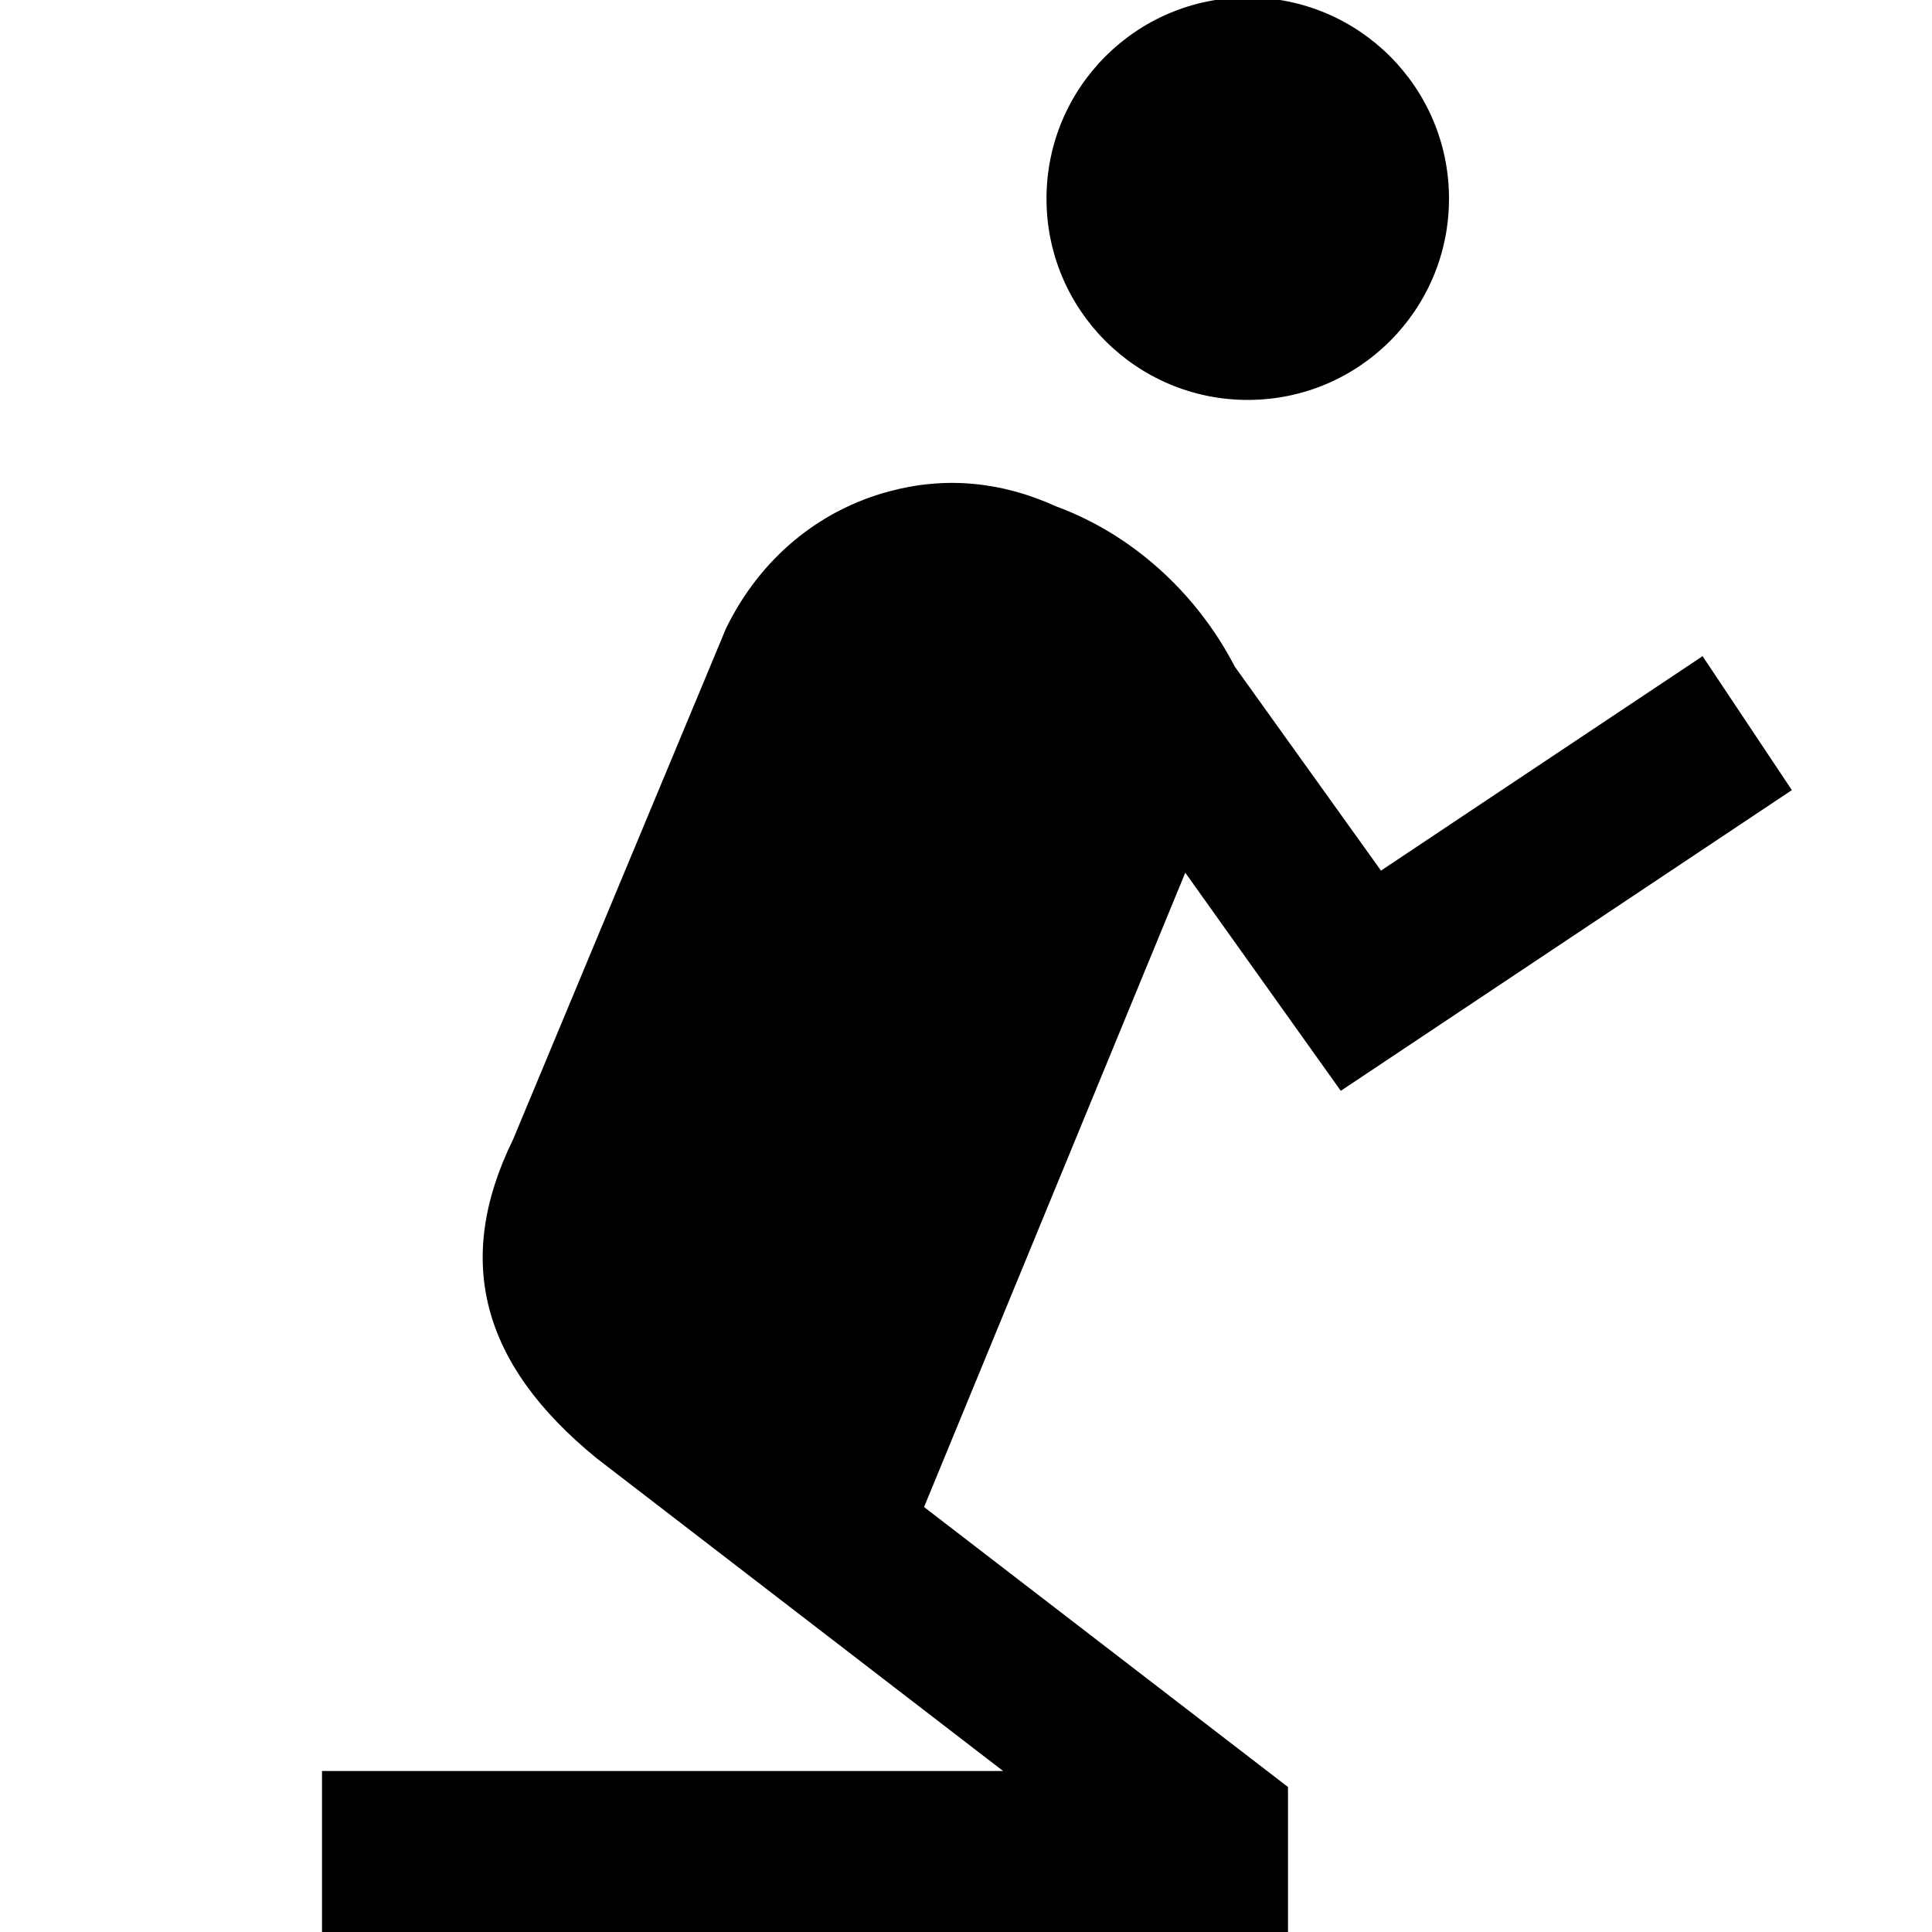
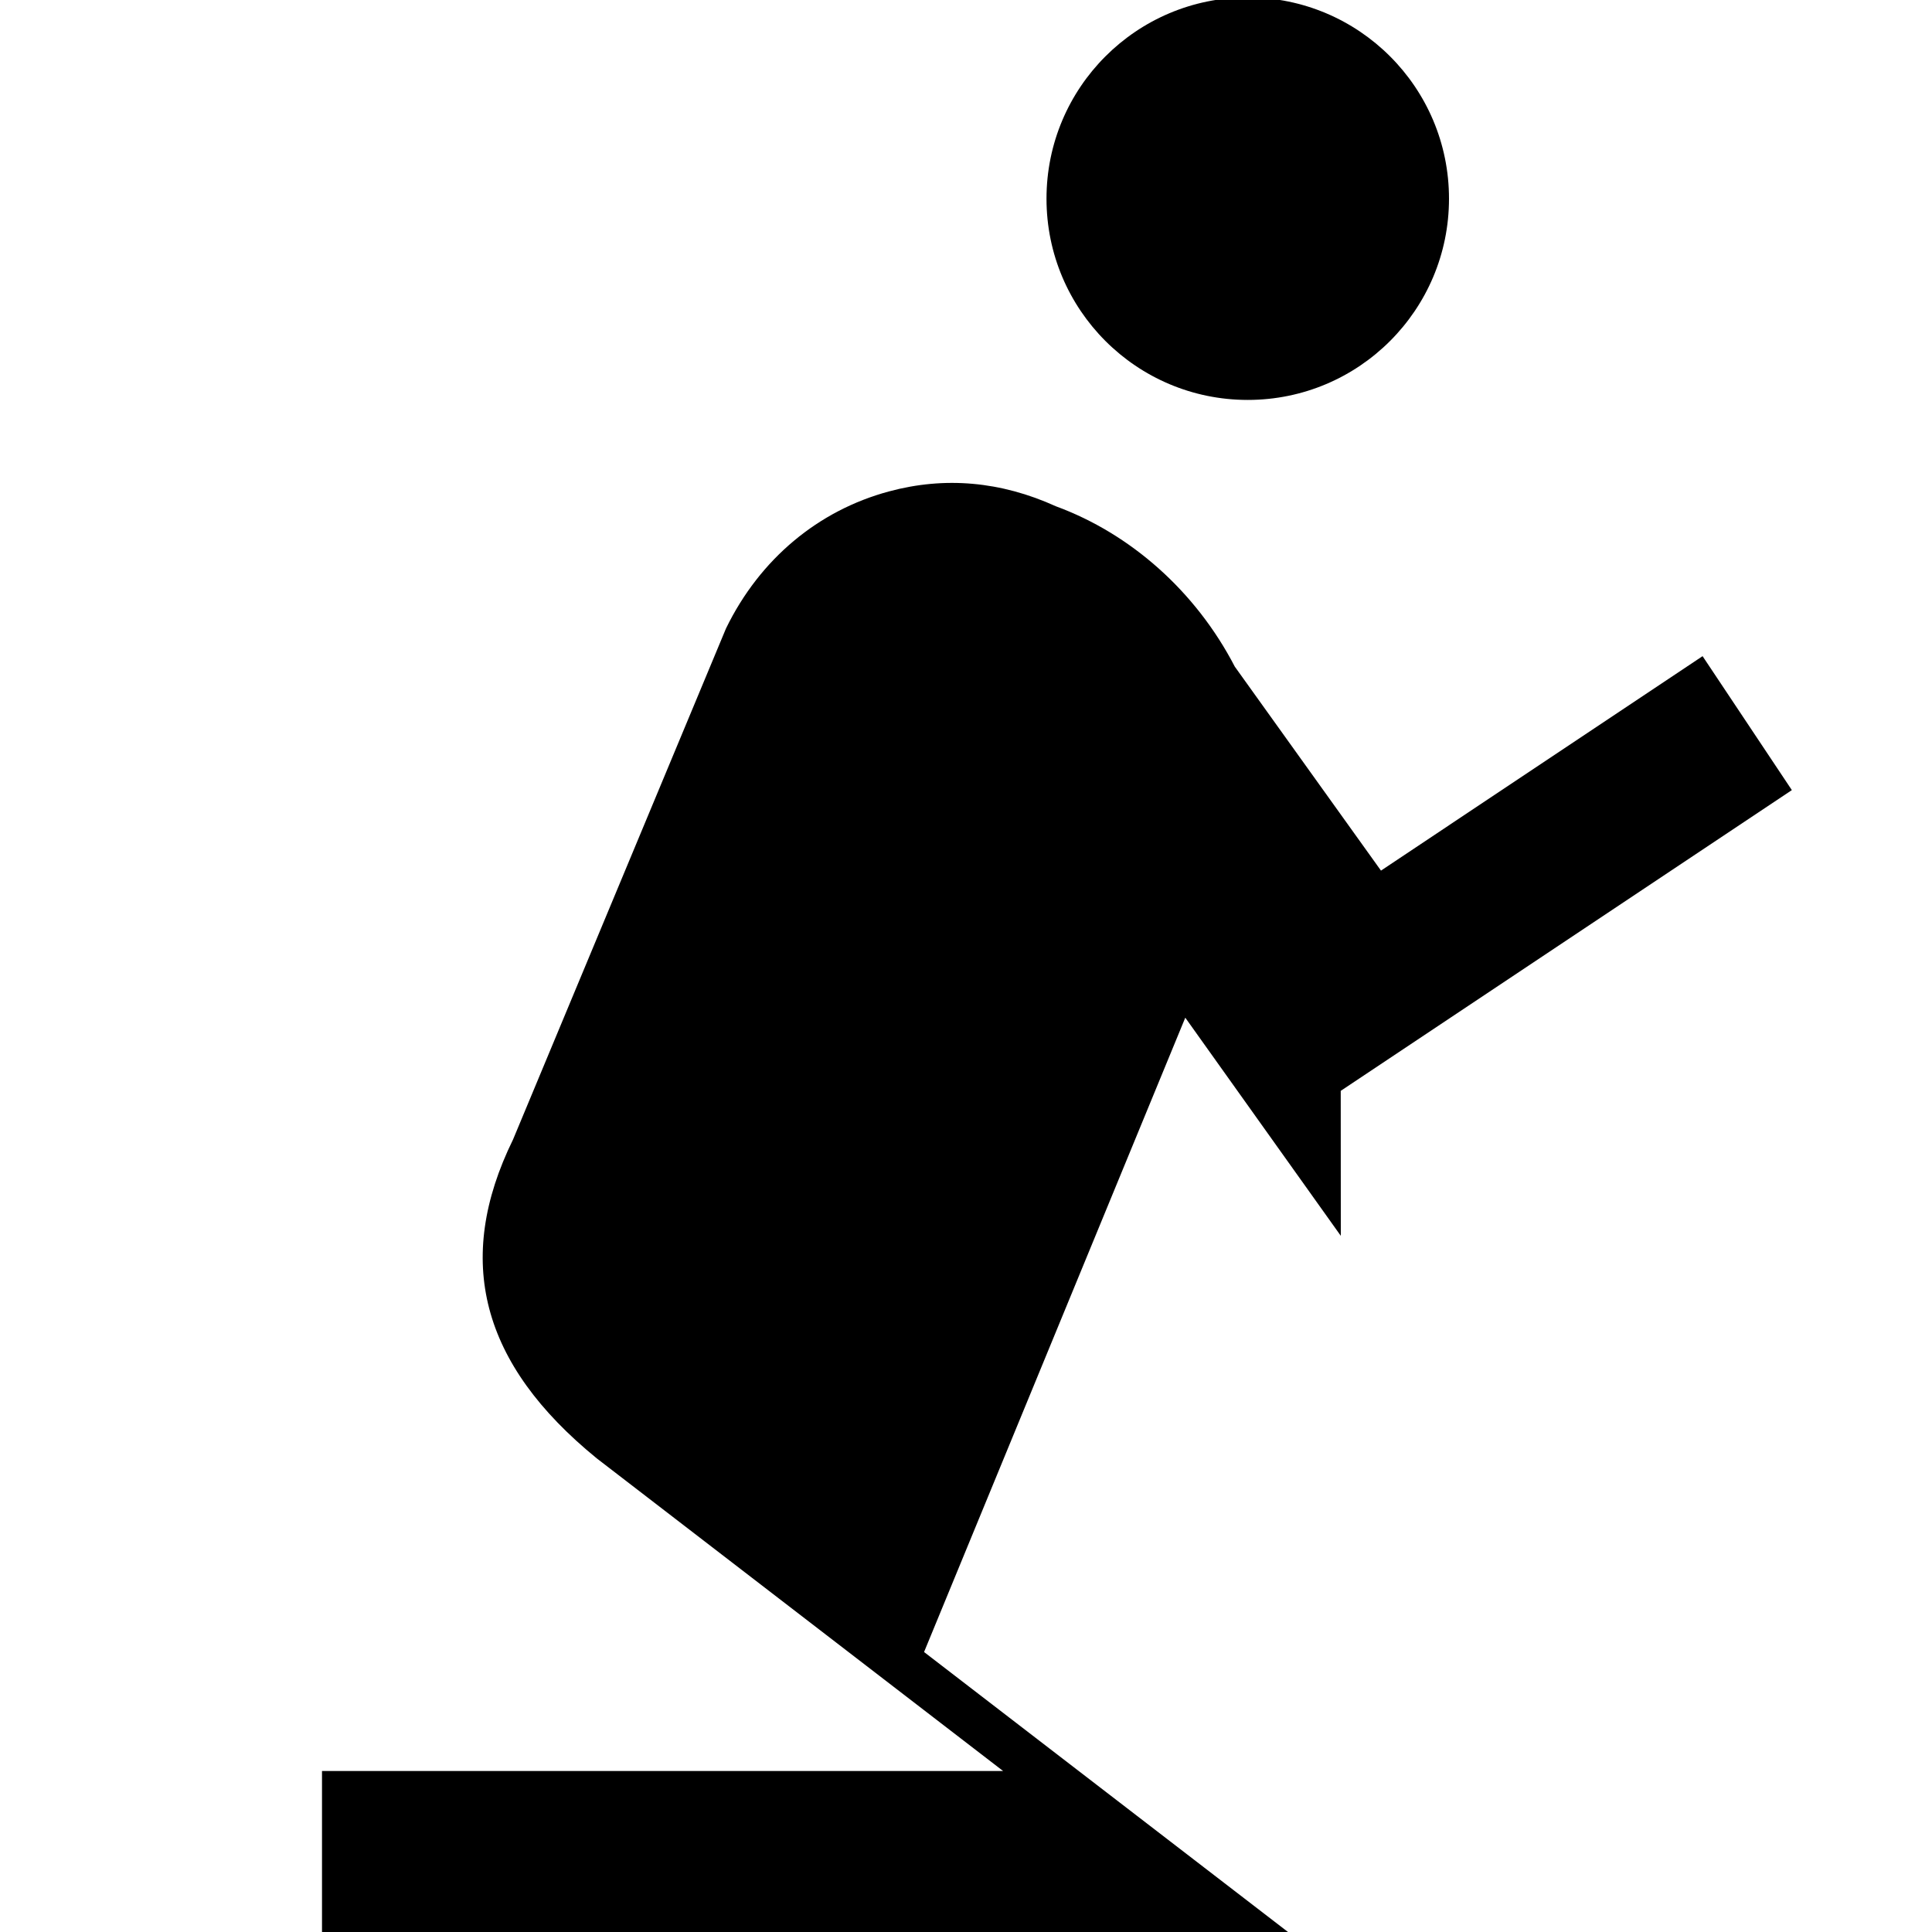
<svg xmlns="http://www.w3.org/2000/svg" id="Layer_1" data-name="Layer 1" viewBox="0 0 24 24" width="512" height="512">
-   <path d="m16.655,13.551l5.604-3.736-1.109-1.664-3.995,2.664-1.816-2.534c-.486-.937-1.295-1.651-2.223-1.992-.683-.31-1.379-.372-2.074-.184-.873.235-1.601.835-2.023,1.701l-2.646,6.35c-.734,1.497-.4,2.787,1.041,3.961l5.047,3.883H4v2h12v-1.801l-4.521-3.478,3.245-7.88,1.932,2.71Zm-3.655-11.083C13,1.087,14.119-.032,15.5-.032s2.5,1.119,2.5,2.5-1.119,2.5-2.5,2.5-2.5-1.119-2.5-2.5Z" />
+   <path d="m16.655,13.551l5.604-3.736-1.109-1.664-3.995,2.664-1.816-2.534c-.486-.937-1.295-1.651-2.223-1.992-.683-.31-1.379-.372-2.074-.184-.873.235-1.601.835-2.023,1.701l-2.646,6.35c-.734,1.497-.4,2.787,1.041,3.961l5.047,3.883H4v2h12l-4.521-3.478,3.245-7.88,1.932,2.71Zm-3.655-11.083C13,1.087,14.119-.032,15.5-.032s2.5,1.119,2.5,2.5-1.119,2.5-2.5,2.5-2.5-1.119-2.5-2.5Z" />
</svg>